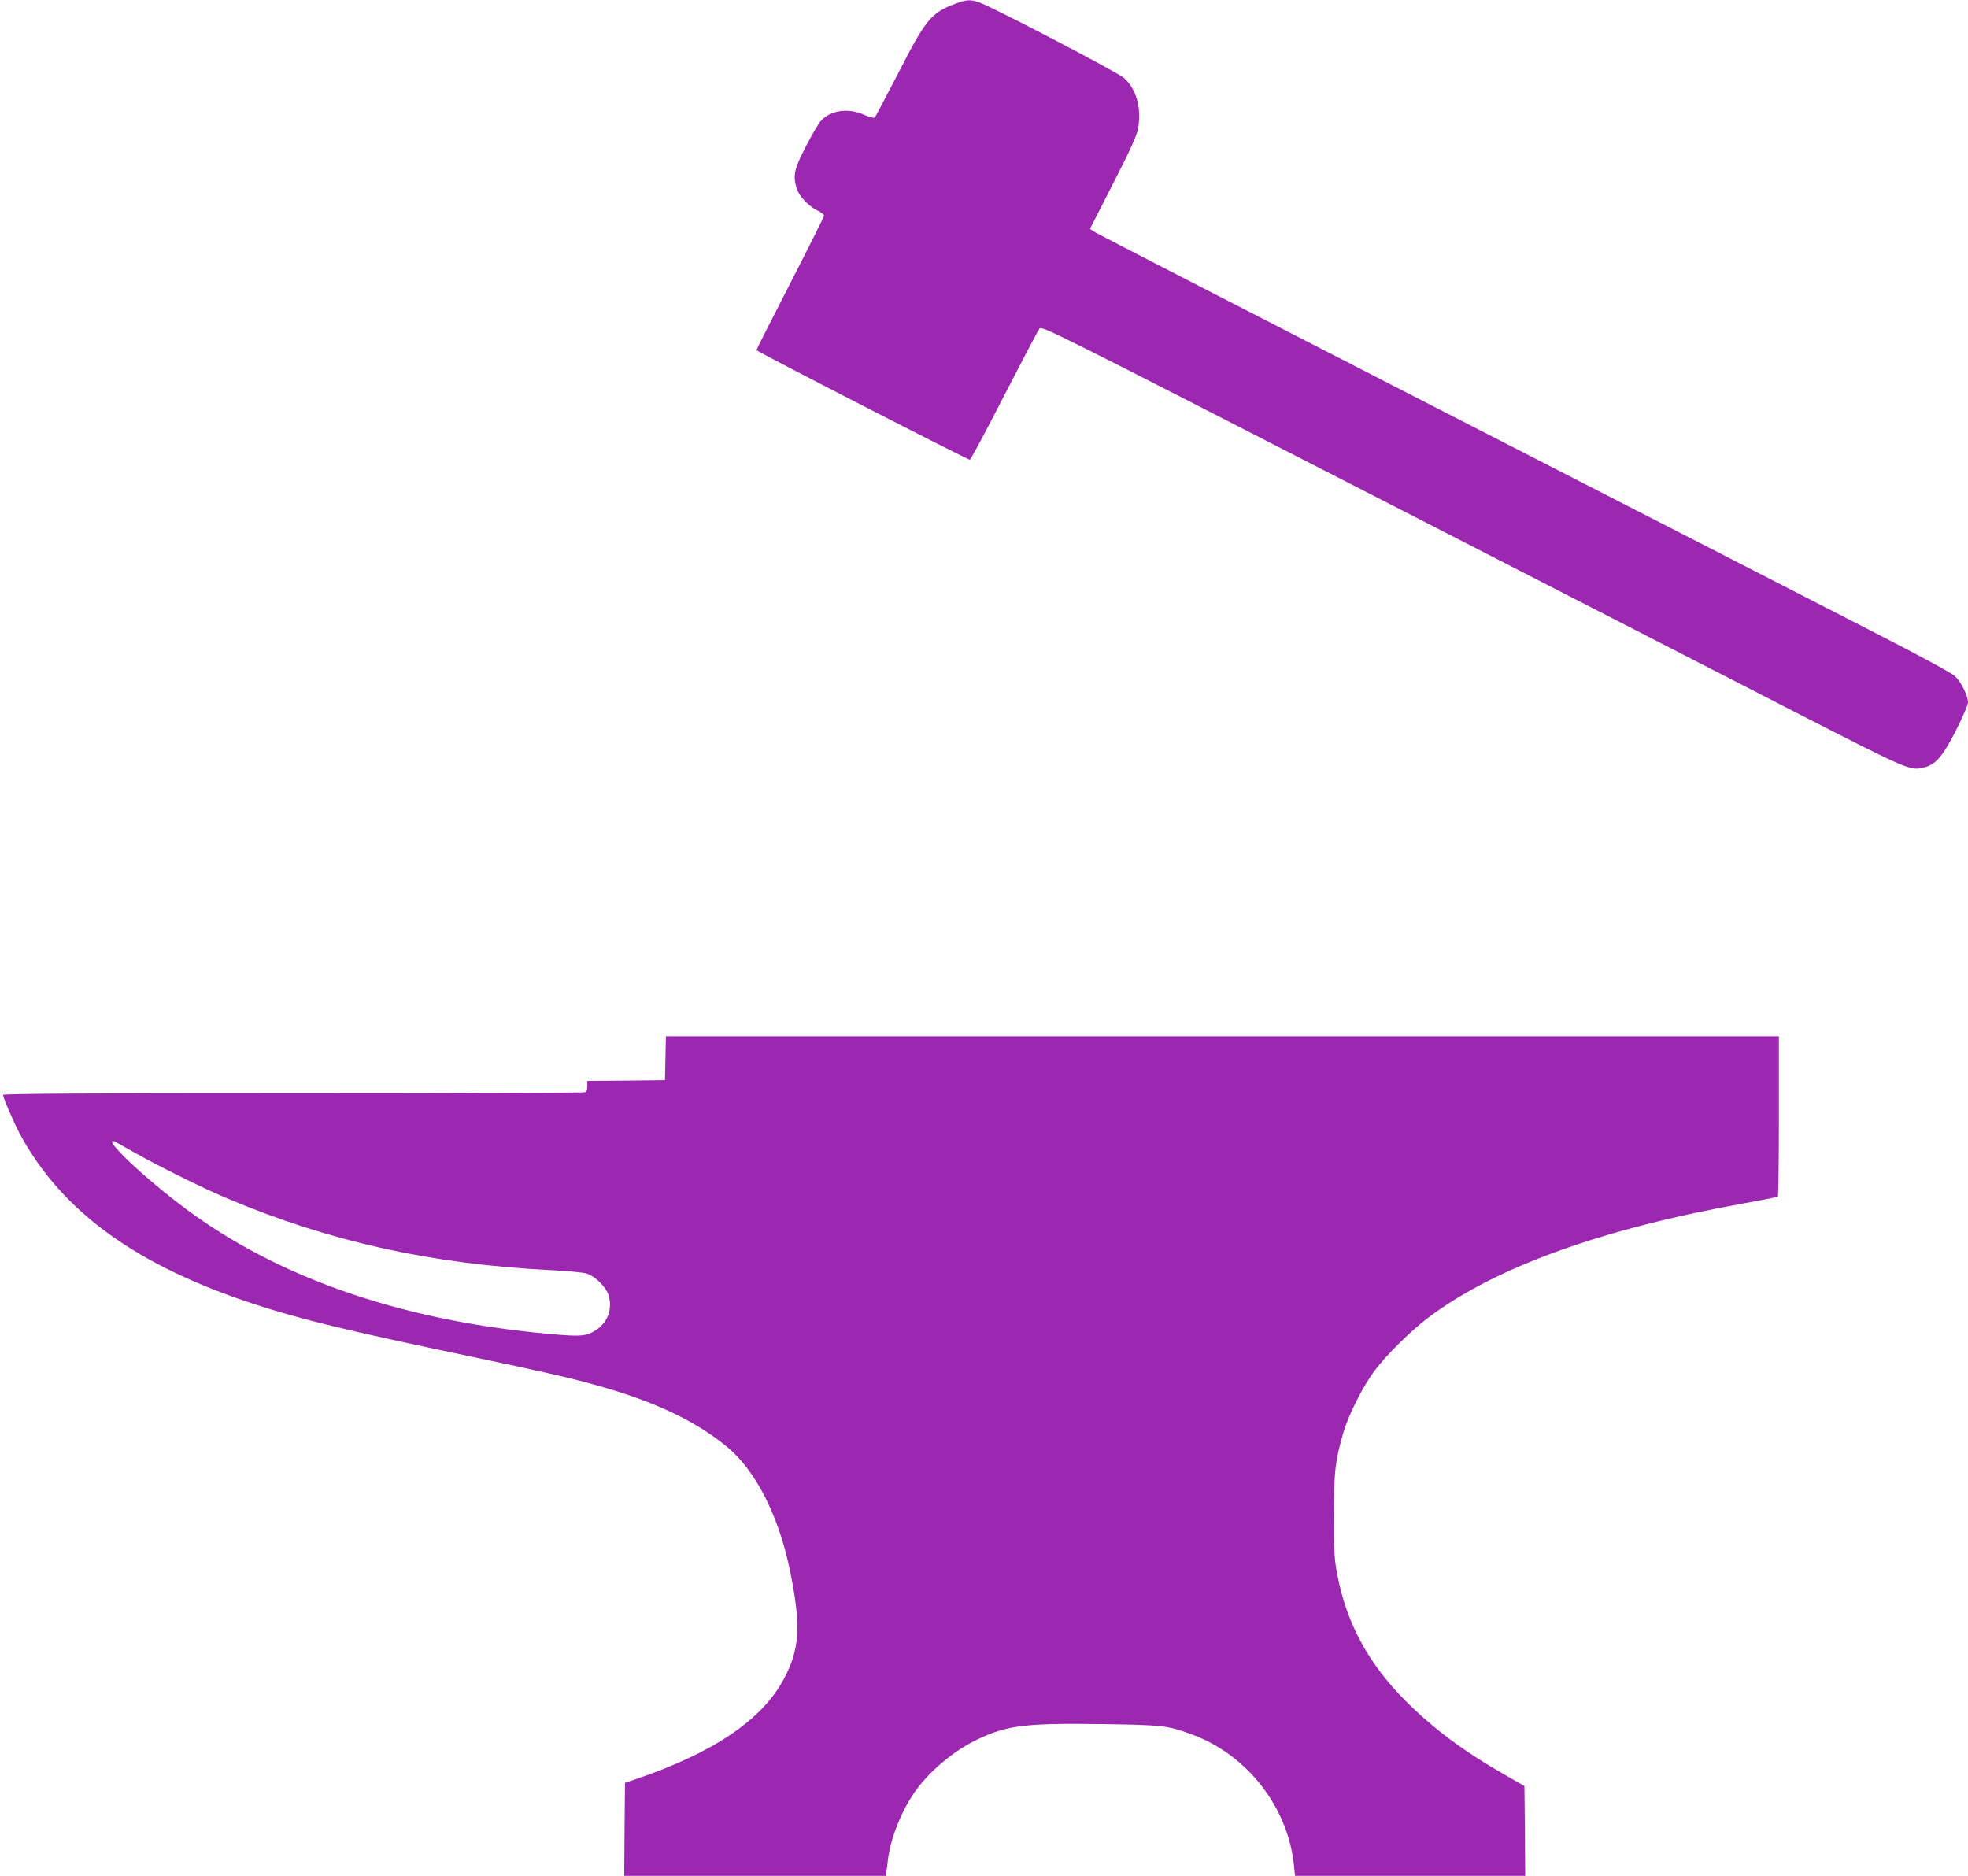
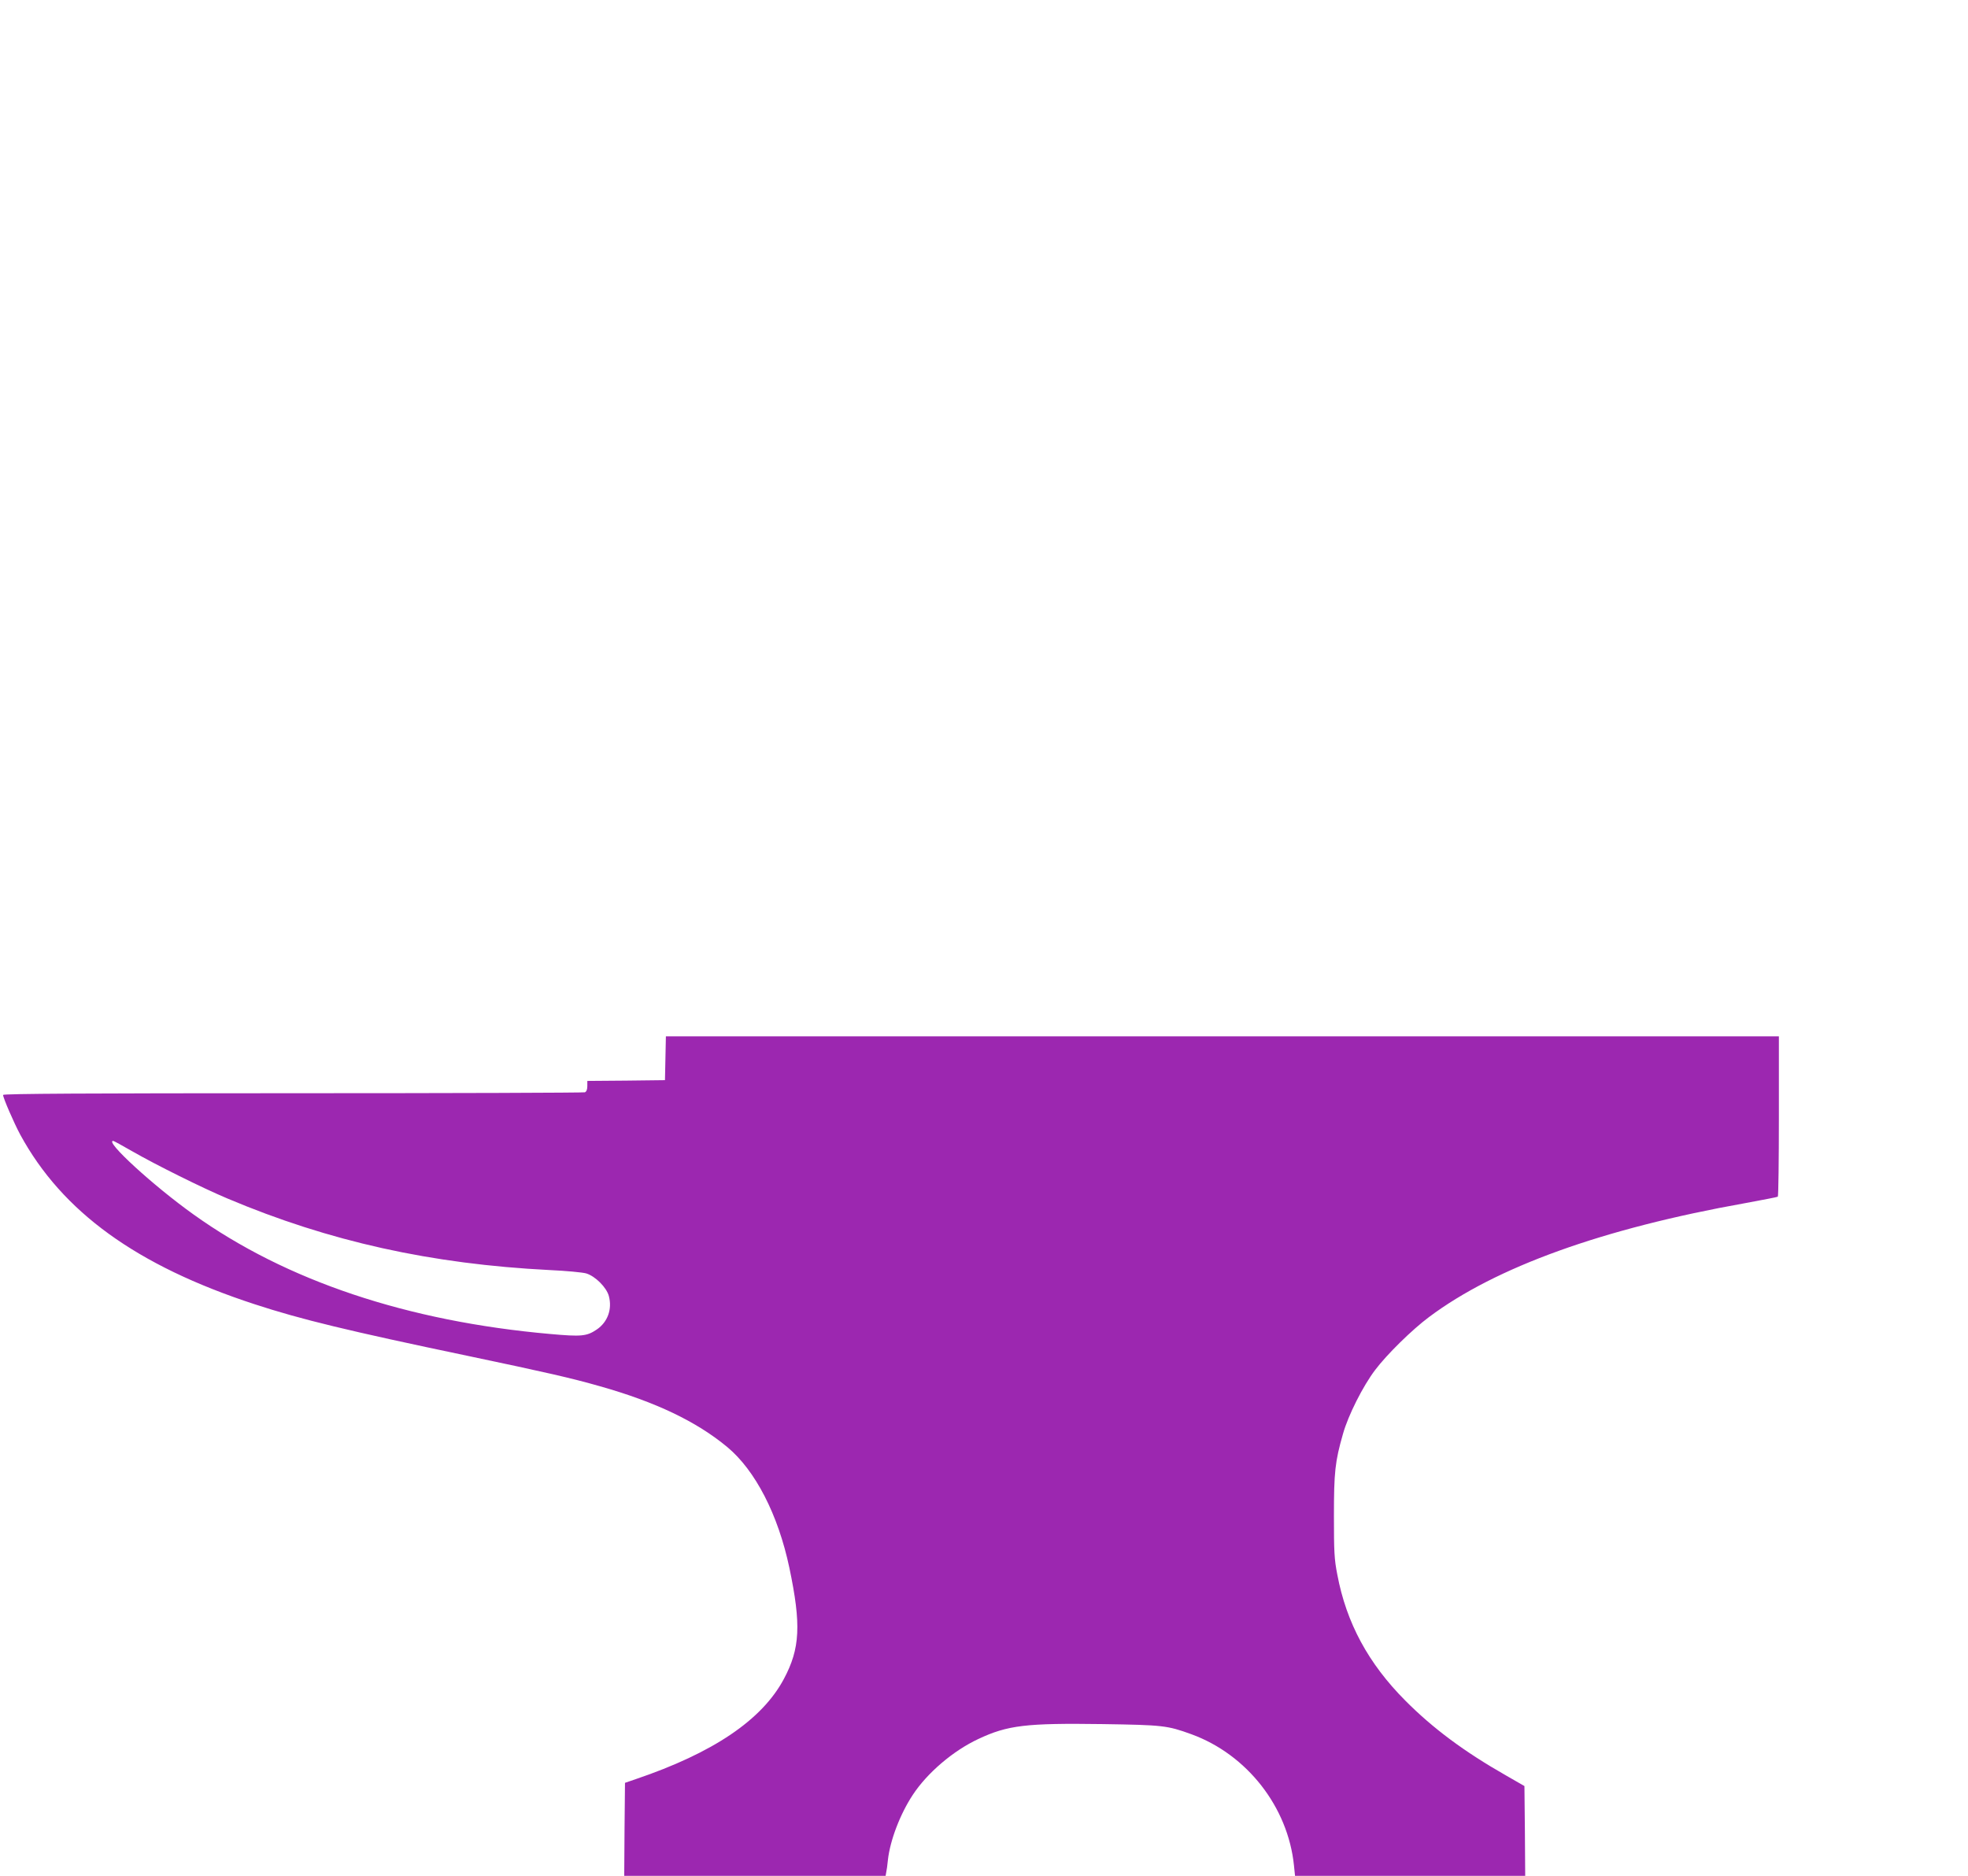
<svg xmlns="http://www.w3.org/2000/svg" version="1.0" width="1280pt" height="1220pt" viewBox="0 0 1280 1220" preserveAspectRatio="xMidYMid meet">
  <g transform="translate(0,1220) scale(0.1,-0.1)" fill="#9c27b0" stroke="none">
-     <path d="M6214 12176 c-157 -58 -193 -102 -372 -452 -79 -153 -148 -283 -152 -288 -6 -5 -33 2 -68 17 -104 47 -219 31 -283 -39 -15 -16 -59 -91 -98 -167 -75 -146 -84 -184 -61 -268 14 -50 73 -115 131 -145 27 -13 49 -30 49 -36 0 -6 -99 -204 -220 -440 -121 -235 -220 -431 -220 -435 1 -9 1372 -713 1388 -713 5 0 106 188 223 417 118 229 221 425 230 436 15 19 89 -19 2155 -1078 1176 -604 2437 -1250 2800 -1437 706 -361 710 -363 803 -338 73 19 120 76 205 244 42 83 76 162 76 178 0 42 -43 130 -83 169 -23 22 -216 127 -554 300 -285 146 -1526 783 -2758 1414 -1232 632 -2257 1159 -2278 1172 l-38 24 149 292 c103 200 154 311 162 352 28 134 -8 268 -91 339 -44 38 -837 452 -934 488 -63 23 -86 22 -161 -6z" />
    <path d="M4328 5318 l-3 -143 -252 -3 -253 -2 0 -34 c0 -22 -6 -36 -16 -40 -9 -3 -864 -6 -1900 -6 -1317 0 -1884 -3 -1884 -11 0 -19 71 -183 112 -259 273 -501 755 -851 1523 -1102 302 -99 608 -173 1391 -337 504 -106 668 -143 857 -197 361 -102 627 -229 827 -395 183 -152 331 -440 404 -785 78 -371 70 -526 -36 -724 -142 -266 -459 -480 -963 -651 l-70 -24 -3 -303 -2 -302 850 0 850 0 4 23 c3 12 8 48 11 80 14 128 80 300 162 424 94 143 263 287 426 363 191 90 311 104 809 97 392 -6 420 -9 577 -66 362 -132 628 -473 667 -853 l7 -68 749 0 748 0 -2 292 -3 292 -120 69 c-272 155 -475 306 -655 487 -240 241 -383 505 -442 819 -20 101 -22 150 -22 381 0 285 7 354 59 535 34 121 130 311 209 415 76 101 240 262 350 344 435 326 1131 576 2056 741 113 21 208 39 213 42 4 2 7 238 7 524 l0 519 -3620 0 -3619 0 -3 -142z m-3469 -605 c157 -90 457 -239 621 -308 663 -280 1325 -426 2093 -465 109 -5 216 -15 240 -22 59 -18 132 -91 147 -147 23 -86 -8 -170 -79 -218 -65 -44 -100 -47 -301 -29 -930 82 -1719 346 -2322 778 -262 187 -579 478 -522 478 4 0 59 -30 123 -67z" />
  </g>
</svg>